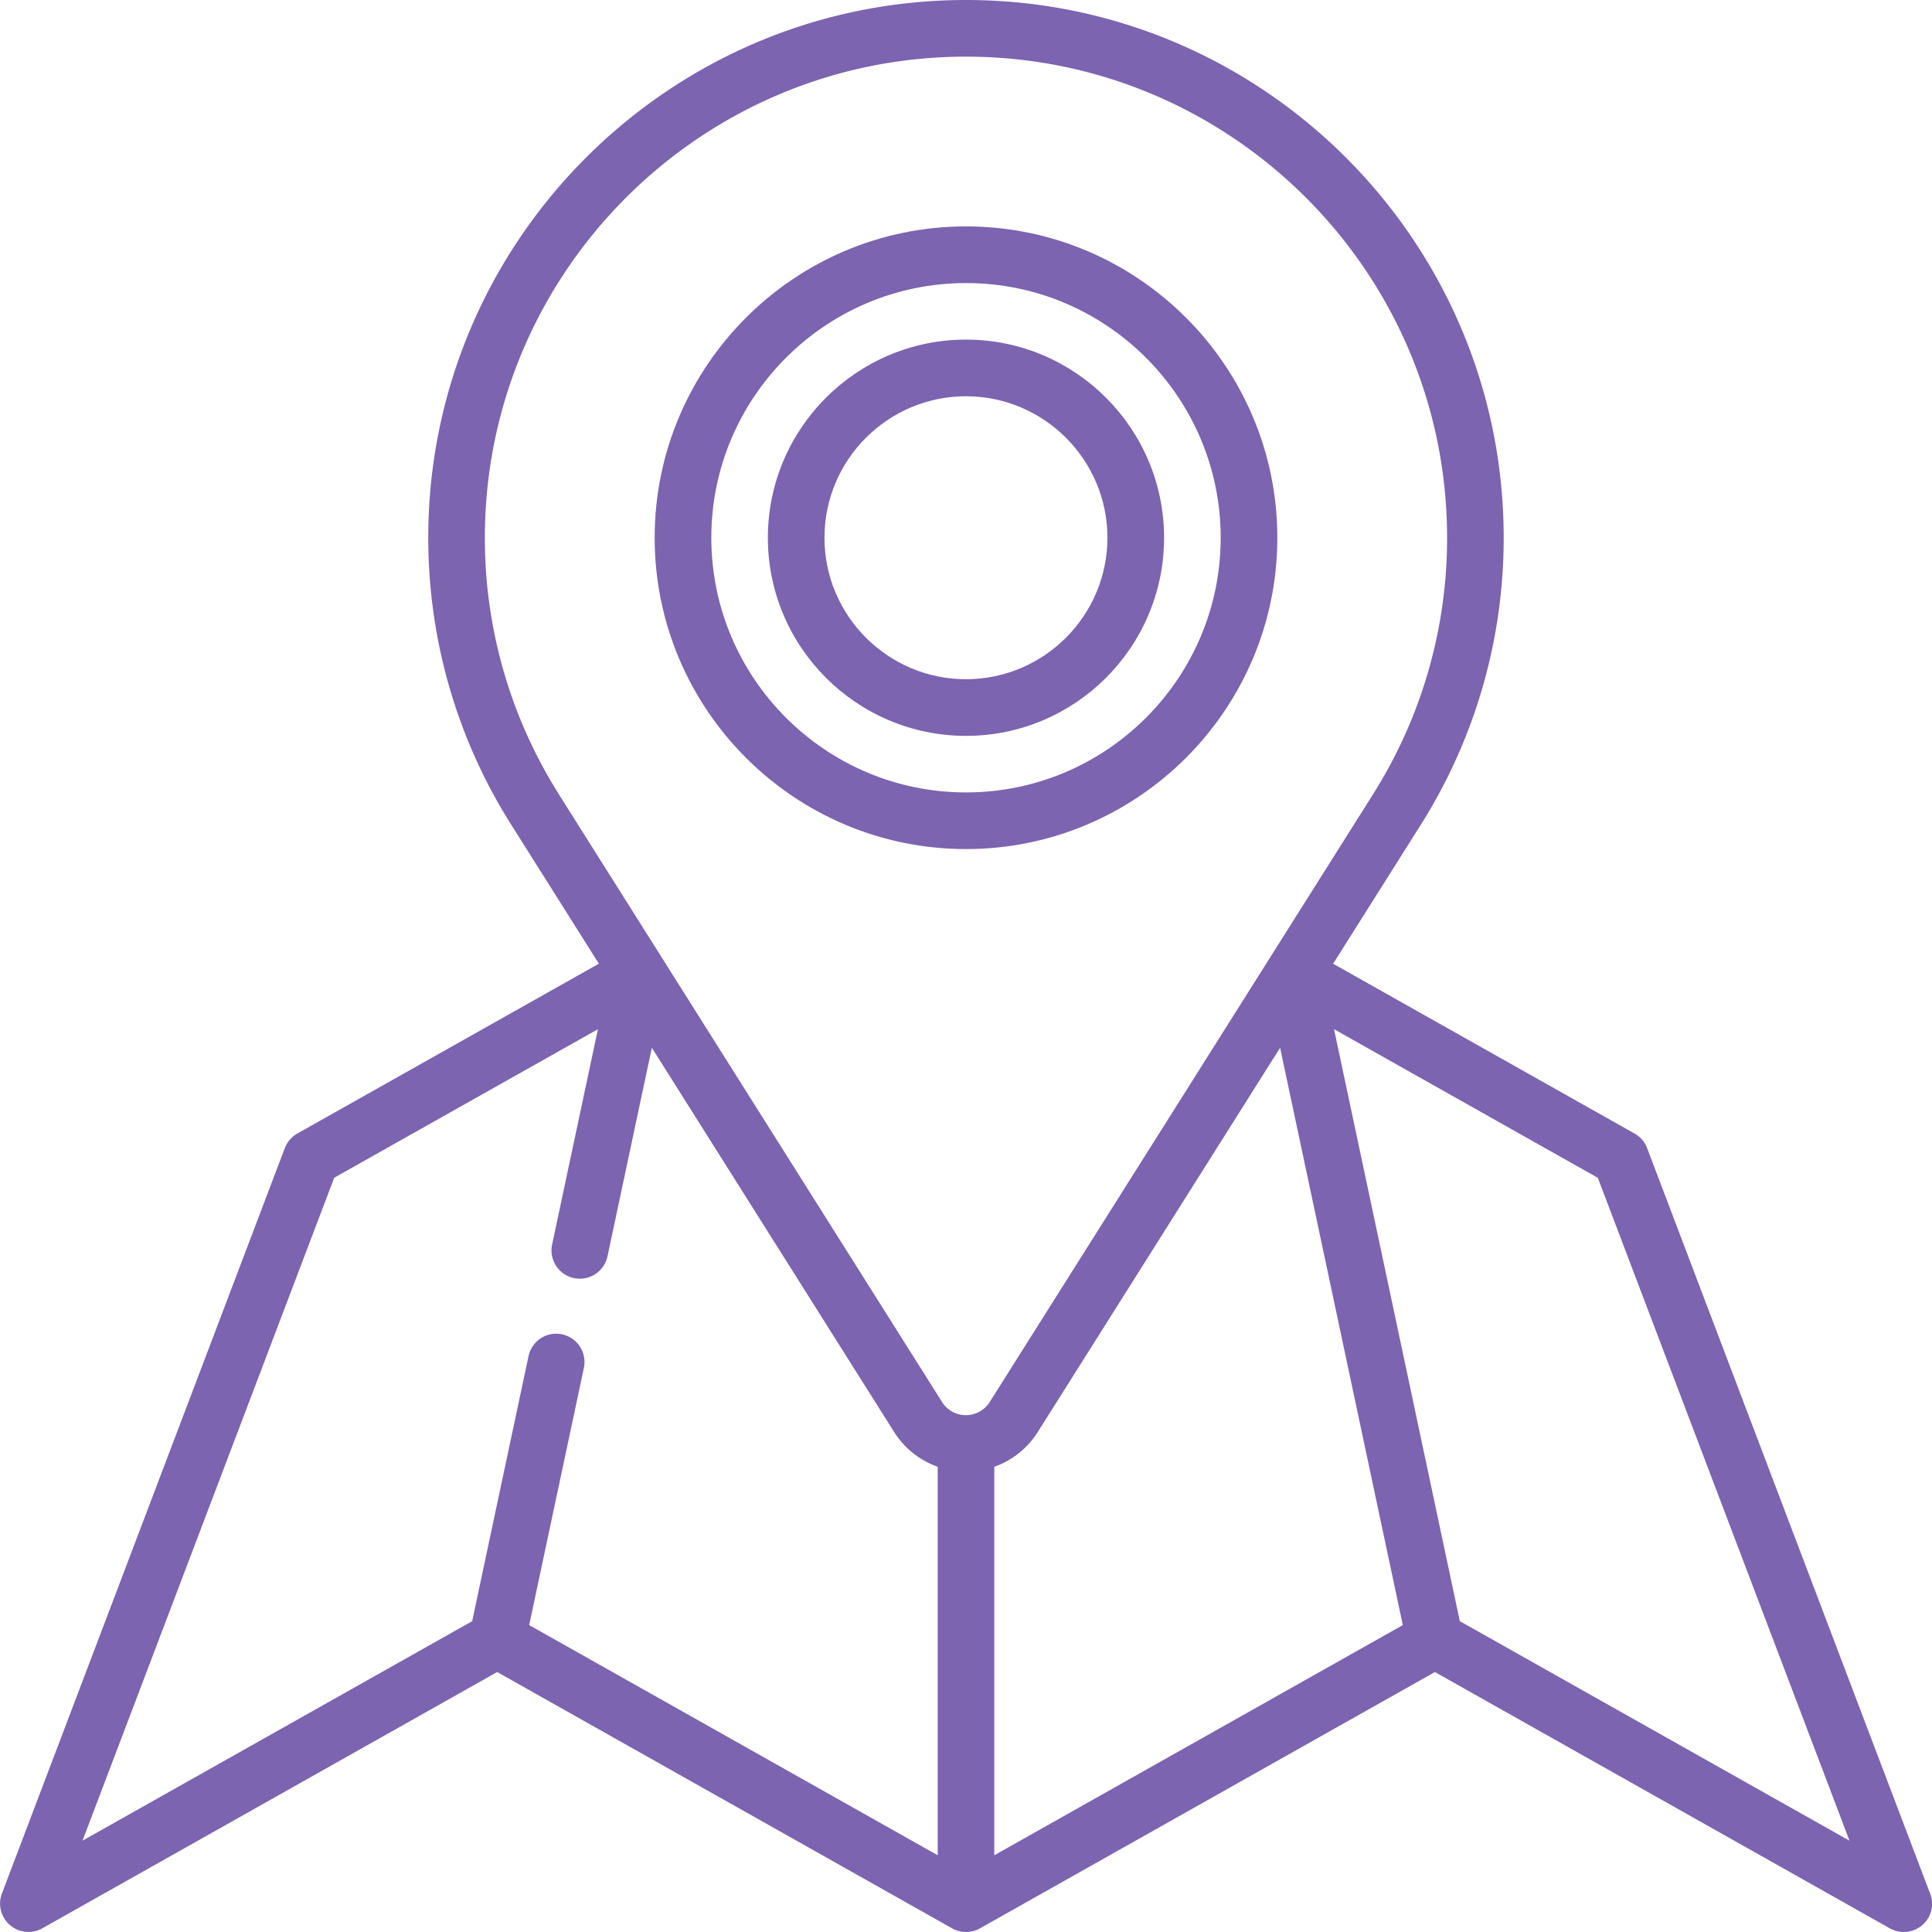
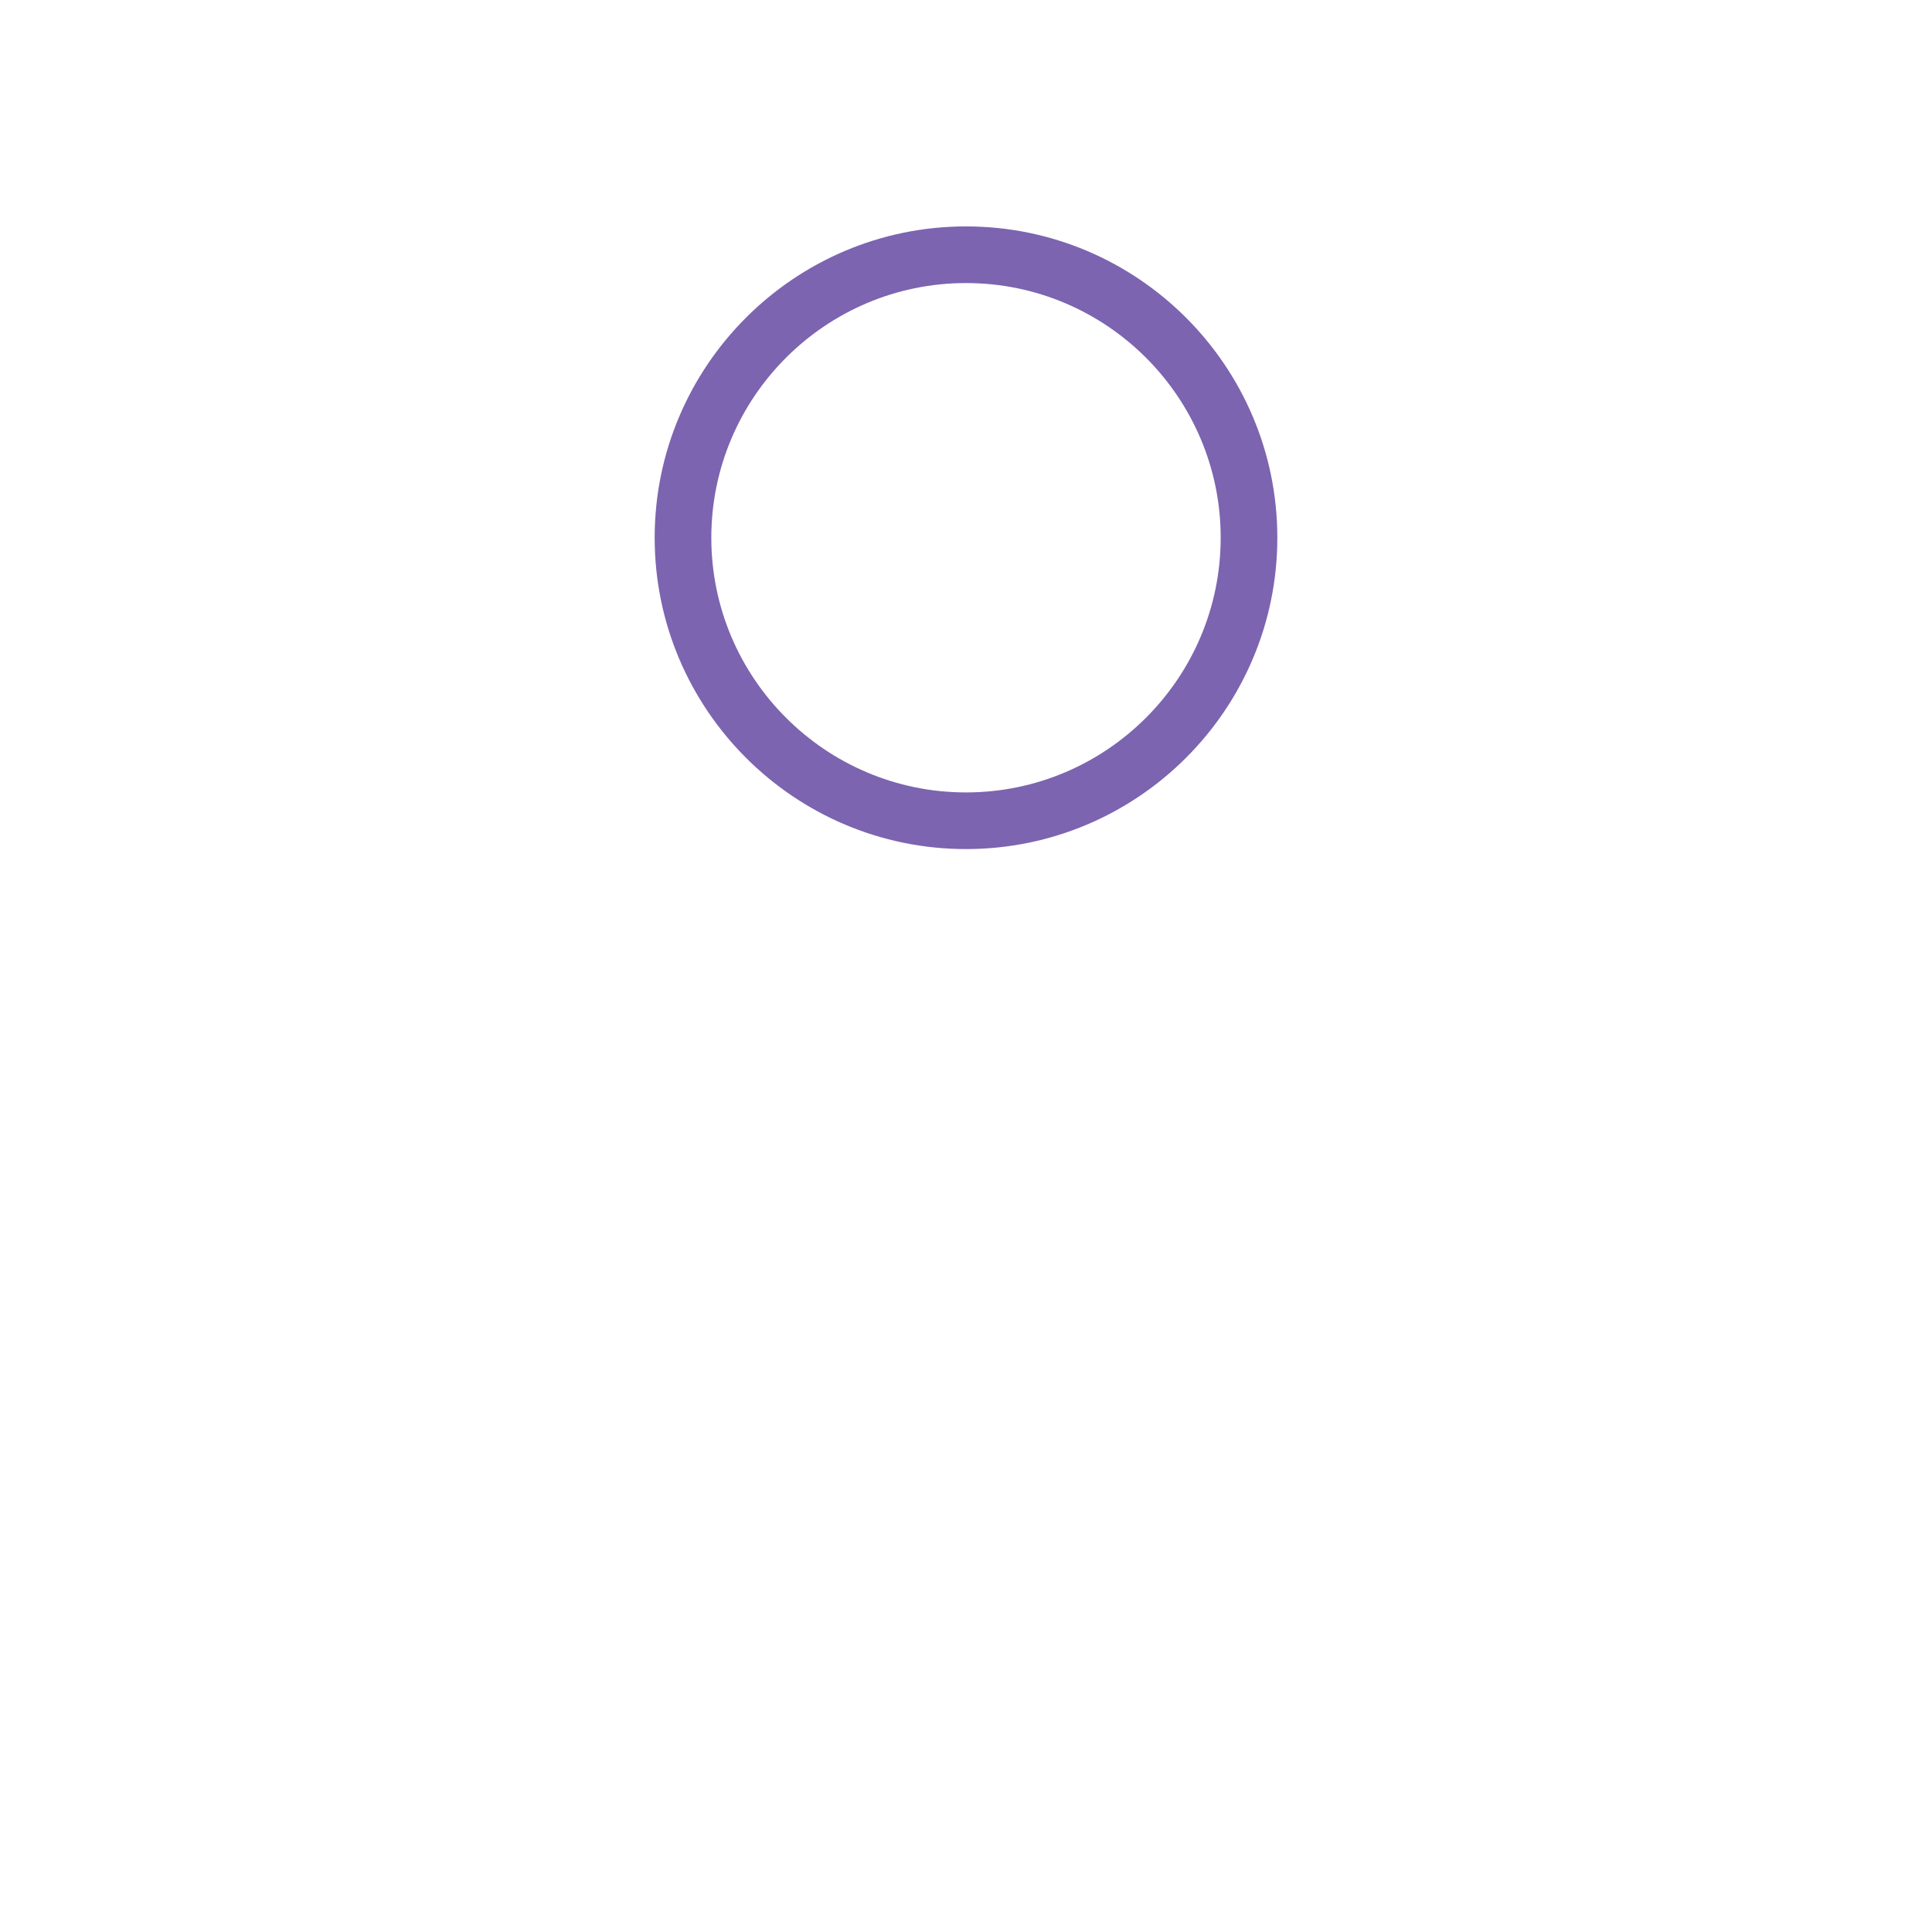
<svg xmlns="http://www.w3.org/2000/svg" viewBox="0 0 384 384">
-   <path fill="#7c64b0" d="M383.63 376.38 327.38 228.2a5.55 5.55 0 0 0-2.5-2.9l-59.91-33.75 17.49-27.73a106.68 106.68 0 0 0 16.41-56.93C298.88 47.95 250.93 0 192 0S85.12 47.95 85.12 106.88c0 20.21 5.68 39.9 16.42 56.93l17.49 27.73-59.92 33.75a5.64 5.64 0 0 0-2.5 2.9L.37 376.38a5.64 5.64 0 0 0 8.02 6.9l90.43-50.95 90.43 50.95c1.72.96 3.81.96 5.52 0l90.43-50.95 90.43 50.95a5.66 5.66 0 0 0 6.43-.64 5.62 5.62 0 0 0 1.59-6.26Zm-186.01-84.84a16.84 16.84 0 0 0 8.64-6.91l48.17-76.38L278.82 323l-81.2 45.75v-77.21Zm-86.57-133.73a95.28 95.28 0 0 1-14.68-50.93c0-52.73 42.9-95.62 95.63-95.62s95.62 42.9 95.62 95.62a95.3 95.3 0 0 1-14.68 50.93 784803.28 784803.28 0 0 1-76.2 120.81 5.6 5.6 0 0 1-9.52.01l-76.15-120.77-.03-.04ZM66.4 234.1l52.44-29.54-9.14 42.98a5.63 5.63 0 0 0 11.01 2.33l8.85-41.62 48.17 76.39a16.82 16.82 0 0 0 8.65 6.89v77.22L105.18 323l10.87-51.12a5.62 5.62 0 1 0-11-2.34l-11.2 52.68-77.45 43.63L66.42 234.1Zm223.75 88.12-25-117.66 52.43 29.54 50.02 131.75-77.45-43.63Zm0 0" class="cls-1" />
  <path fill="#7c64b0" d="M253.88 106.88C253.88 72.76 226.12 45 192 45s-61.88 27.76-61.88 61.88 27.76 61.88 61.88 61.88 61.88-27.76 61.88-61.88Zm-112.5 0c0-27.91 22.71-50.62 50.62-50.62s50.62 22.71 50.62 50.62S219.91 157.5 192 157.5s-50.62-22.71-50.62-50.62Zm0 0" class="cls-1" />
-   <path fill="#7c64b0" d="M231.37 106.88c0-21.71-17.66-39.38-39.37-39.38s-39.38 17.66-39.38 39.38 17.66 39.38 39.38 39.38 39.37-17.66 39.37-39.38Zm-67.5 0c0-15.51 12.62-28.12 28.12-28.12s28.12 12.62 28.12 28.12S207.49 135 191.99 135s-28.12-12.62-28.12-28.12Zm0 0" class="cls-1" />
</svg>